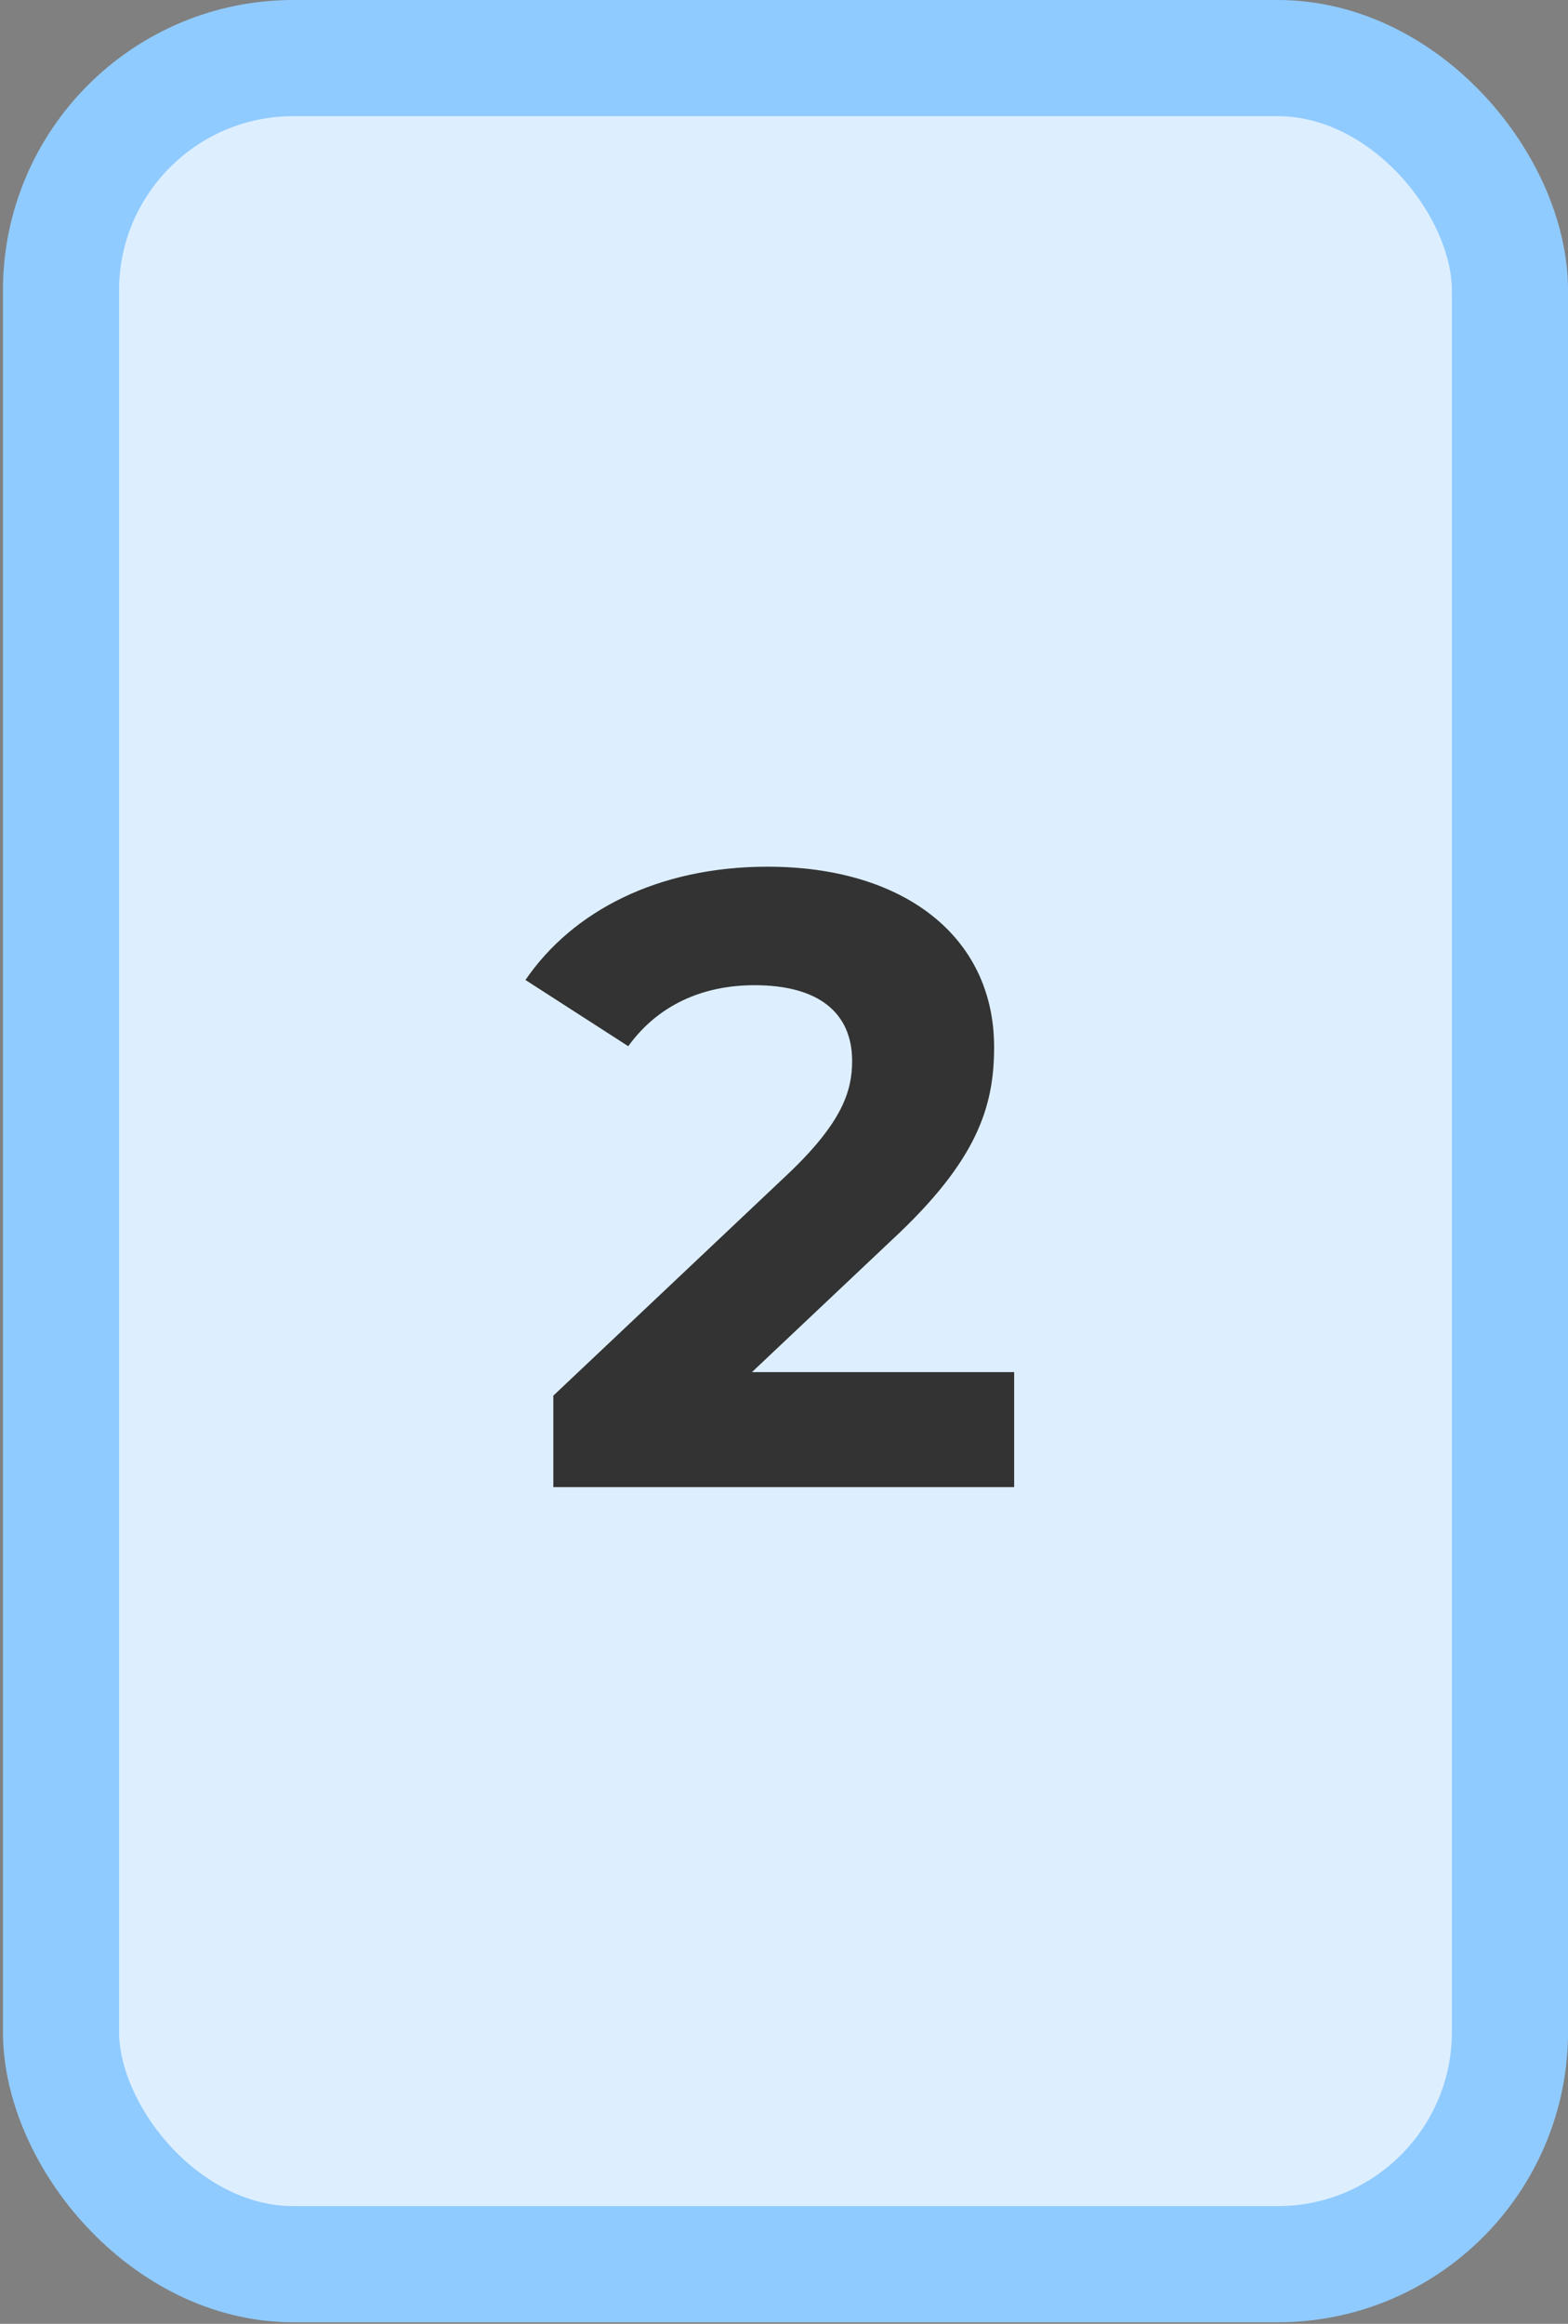
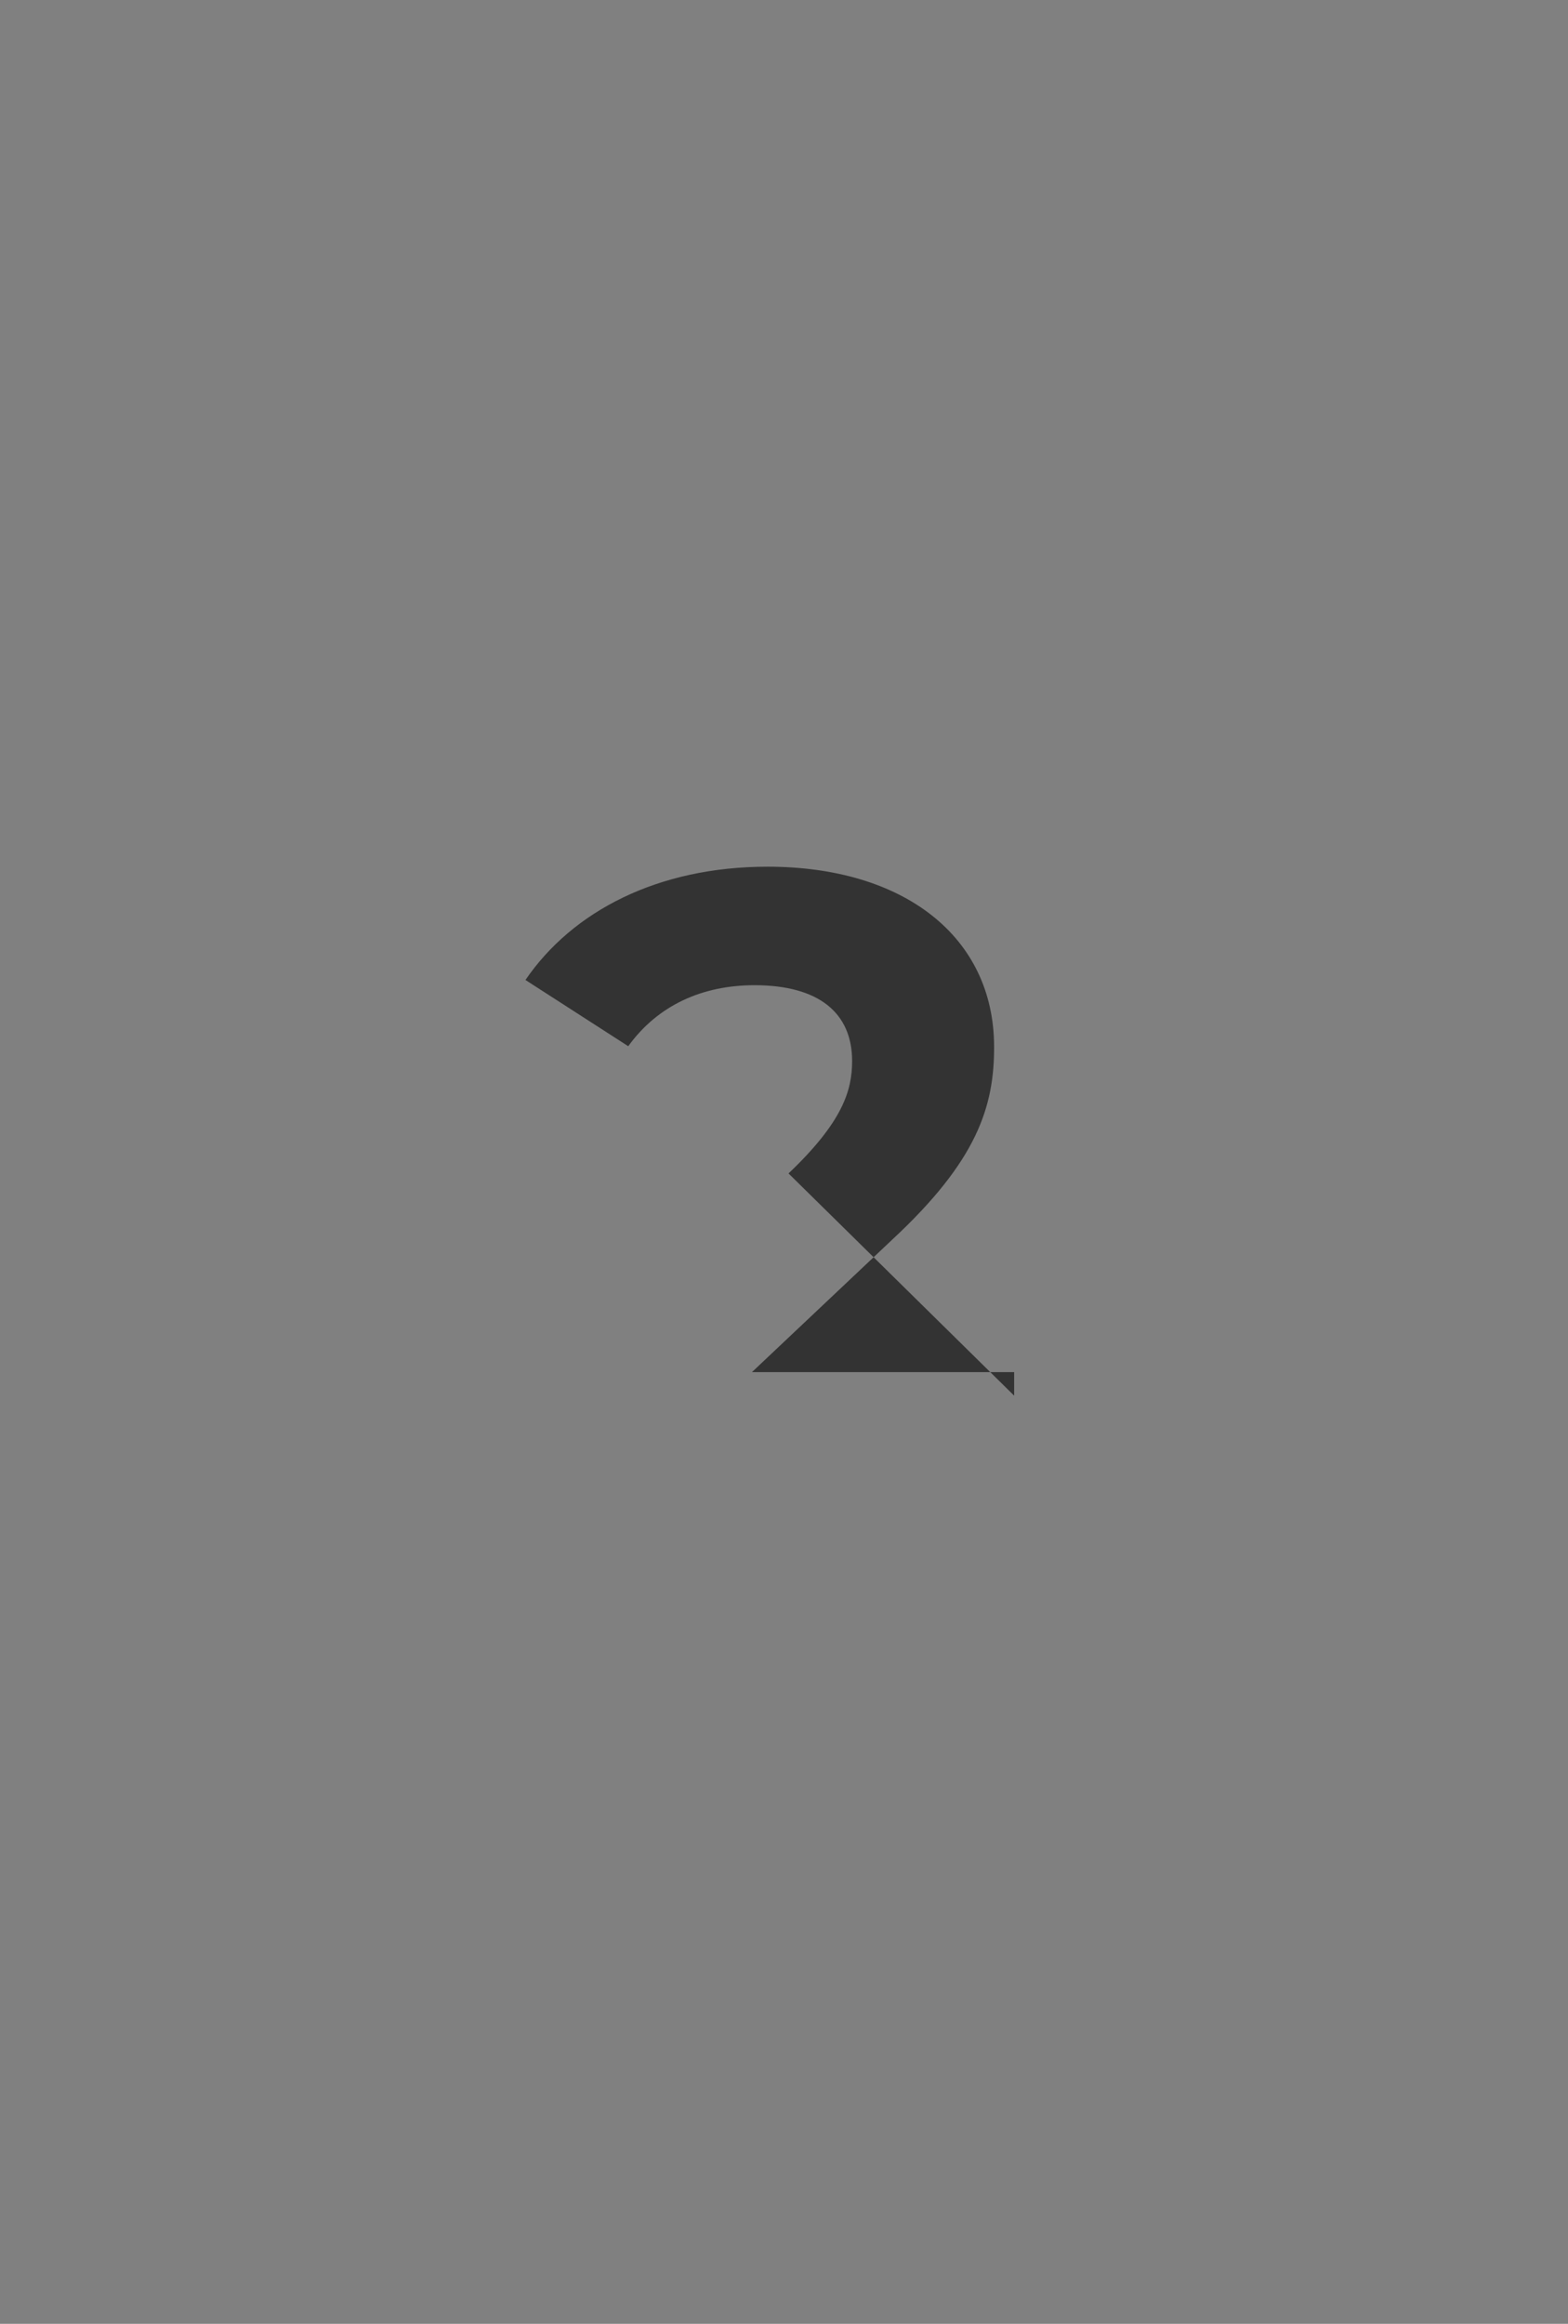
<svg xmlns="http://www.w3.org/2000/svg" width="54" height="80" viewBox="0 0 54 80" fill="none">
  <rect x="0" y="0" width="54" height="80" fill="#808080" stroke="none" />
-   <rect x="2.101" y="2" width="49.9" height="75.947" rx="8" fill="#DDEFFF" stroke="#90CBFF" stroke-width="4" />
-   <path d="M25.896 47.237H34.926V51.197H19.056V48.047L27.156 40.397C29.016 38.627 29.346 37.547 29.346 36.527C29.346 34.877 28.206 33.917 25.986 33.917C24.186 33.917 22.656 34.607 21.636 36.017L18.096 33.737C19.716 31.367 22.656 29.837 26.436 29.837C31.116 29.837 34.236 32.237 34.236 36.047C34.236 38.087 33.666 39.947 30.726 42.677L25.896 47.237Z" fill="#333333" />
+   <path d="M25.896 47.237H34.926V51.197V48.047L27.156 40.397C29.016 38.627 29.346 37.547 29.346 36.527C29.346 34.877 28.206 33.917 25.986 33.917C24.186 33.917 22.656 34.607 21.636 36.017L18.096 33.737C19.716 31.367 22.656 29.837 26.436 29.837C31.116 29.837 34.236 32.237 34.236 36.047C34.236 38.087 33.666 39.947 30.726 42.677L25.896 47.237Z" fill="#333333" />
</svg>